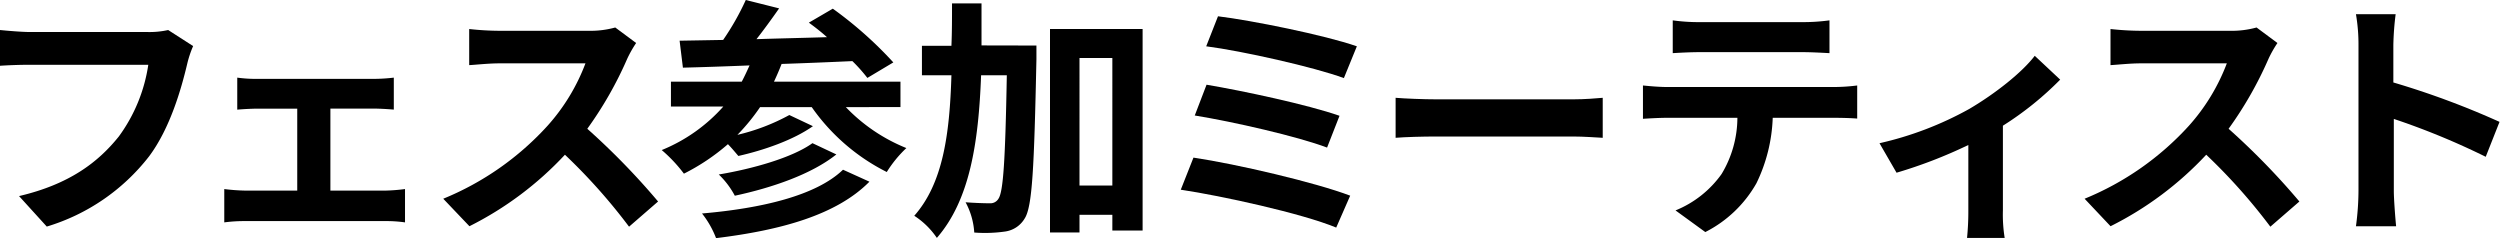
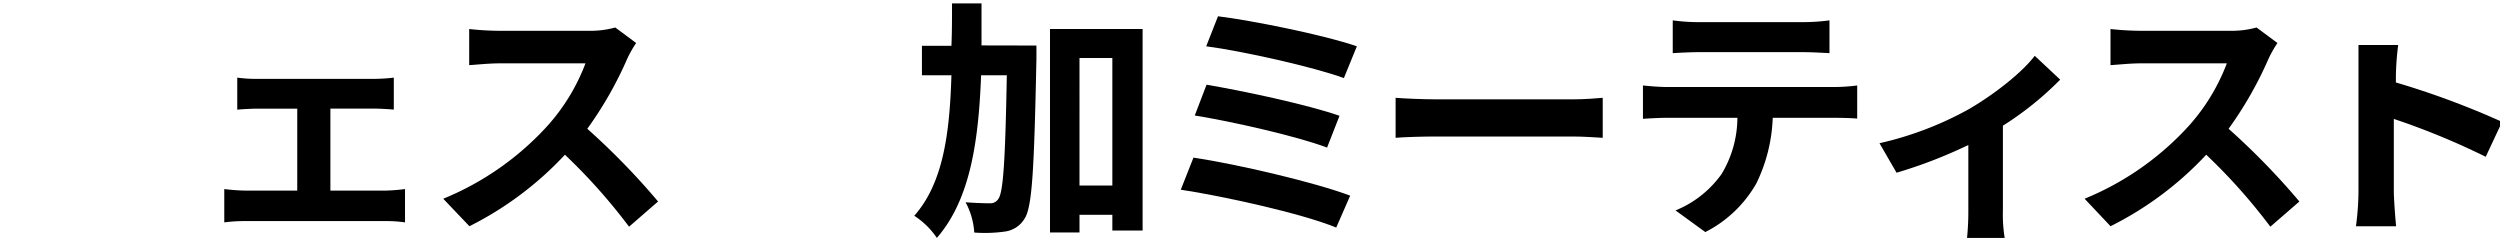
<svg xmlns="http://www.w3.org/2000/svg" width="423.81" height="40.38" viewBox="0 0 423.81 40.38">
  <g id="aa465f14-d6c1-4674-9e81-370fde2e1a3f" data-name="レイヤー 2">
    <g id="ba80cfe3-a53a-4e5e-a6b5-cb225f788fd0" data-name="デザイン">
-       <path d="M38.35,9.23a17.7,17.7,0,0,0-1,3c-1,4.22-2.89,10.91-6.47,15.7a34.56,34.56,0,0,1-17.34,11.9l-4.7-5.17c8.54-2,13.41-5.74,16.91-10.1a27.33,27.33,0,0,0,5-12.16H10.74c-1.94,0-4,.09-5.13.17V6.51c1.29.13,3.75.34,5.17.34H30.71a14.49,14.49,0,0,0,3.41-.34Z" transform="translate(-5.61 -1.42)" />
      <path d="M71,33.73a30.59,30.59,0,0,0,3.27-.26v5.65A22.26,22.26,0,0,0,71,38.9H47.17a25.86,25.86,0,0,0-3.54.22V33.47a33.16,33.16,0,0,0,3.54.26H56V19.84H49.24c-.91,0-2.46.08-3.41.17V14.58a23,23,0,0,0,3.41.21H69a29.31,29.31,0,0,0,3.37-.21V20c-1.08-.09-2.42-.17-3.37-.17H61.62V33.73Z" transform="translate(-5.61 -1.42)" />
      <path d="M113.45,8.71a19.83,19.83,0,0,0-1.51,2.67,63.71,63.71,0,0,1-6.77,11.87,121.31,121.31,0,0,1,12,12.33l-4.92,4.27a97.37,97.37,0,0,0-10.87-12.2A56.92,56.92,0,0,1,85.19,39.77l-4.44-4.66A48.87,48.87,0,0,0,98.44,22.73a33.44,33.44,0,0,0,6.42-10.57H90.24c-1.81,0-4.18.26-5.09.3V6.34a49,49,0,0,0,5.09.3h15.19a15.63,15.63,0,0,0,4.48-.56Z" transform="translate(-5.61 -1.42)" />
-       <path d="M149,19.58a29.36,29.36,0,0,0,10.26,6.94,20.32,20.32,0,0,0-3.32,4.06,34.27,34.27,0,0,1-12.72-11h-8.76a34.35,34.35,0,0,1-3.84,4.7,34.83,34.83,0,0,0,8.8-3.36l4,1.89c-3.37,2.38-8.41,4.1-12.64,5.05-.48-.56-1.12-1.34-1.77-2a35.68,35.68,0,0,1-7.46,5,24.92,24.92,0,0,0-3.76-4,28.13,28.13,0,0,0,10.44-7.38h-8.88V15.27h12c.47-.87.9-1.82,1.33-2.76-4.22.17-8.06.3-11.3.38l-.56-4.57,7.38-.13a44.07,44.07,0,0,0,3.84-6.77l5.65,1.42c-1.21,1.73-2.55,3.58-3.84,5.22,3.84-.13,7.89-.21,11.95-.34-1-.91-2.07-1.73-3.07-2.46l4.06-2.37A66.26,66.26,0,0,1,157.05,12l-4.4,2.63a27,27,0,0,0-2.54-2.85c-4,.18-8.07.35-12,.48-.39,1-.82,2-1.29,3h21.44v4.31ZM153,32.22c-5.61,5.69-15.14,8.24-26,9.57a15.75,15.75,0,0,0-2.38-4.18c10-.86,19.33-3,23.9-7.42Zm-5.61-4.62c-4.22,3.37-10.91,5.65-17.21,7A14.15,14.15,0,0,0,127.46,31c5.7-.95,12.47-2.85,15.88-5.31Z" transform="translate(-5.61 -1.42)" />
      <path d="M181.31,9.14s0,1.68,0,2.33c-.39,18.38-.69,25-2,27a4.58,4.58,0,0,1-3.32,2.2,24,24,0,0,1-5.22.17,12.38,12.38,0,0,0-1.47-5.13c1.73.13,3.28.17,4.1.17a1.58,1.58,0,0,0,1.47-.77c.82-1.17,1.16-6.52,1.42-20.93h-4.36c-.43,11.52-1.94,21.18-7.5,27.57A13.43,13.43,0,0,0,160.6,38c4.84-5.48,6-13.72,6.3-23.82h-5v-5h5C167,6.85,167,4.48,167,2h5c0,2.42,0,4.79,0,7.12Zm18-2.8V40.5h-5.13V37.83h-5.57v3h-5V6.34Zm-5.13,26.53V11.25h-5.57V32.87Z" transform="translate(-5.61 -1.42)" />
      <path d="M234.5,34.59,232.13,40c-5.82-2.41-19.45-5.39-26.35-6.42l2.15-5.44C215.31,29.24,228.6,32.35,234.5,34.59Zm-1.81-13.54-2.11,5.39c-5-1.9-16-4.4-22.43-5.44l2-5.22C216.3,16.82,227.26,19.15,232.69,21.05Zm2.94-11.78-2.2,5.39c-5-1.85-17.26-4.61-23.34-5.39l2-5.09C217.77,4.87,230.19,7.37,235.63,9.27Z" transform="translate(-5.61 -1.42)" />
      <path d="M242.2,18c1.55.13,4.7.26,6.94.26h23.17c2,0,3.92-.17,5-.26v6.78c-1-.05-3.23-.22-5-.22H249.14c-2.46,0-5.35.09-6.94.22Z" transform="translate(-5.61 -1.42)" />
      <path d="M316.53,16.17a31.62,31.62,0,0,0,3.92-.26v5.61c-1.07-.09-2.71-.13-3.92-.13h-10.4a27.47,27.47,0,0,1-2.76,11.09,20.72,20.72,0,0,1-8.67,8.28l-5.05-3.67a17.77,17.77,0,0,0,7.81-6.17,18.58,18.58,0,0,0,2.68-9.53H288.27c-1.25,0-2.93.09-4.14.17V15.91c1.3.13,2.81.26,4.14.26ZM293.8,10.26c-1.51,0-3.33.09-4.62.17V4.87a31.51,31.51,0,0,0,4.57.3h17.34a33.05,33.05,0,0,0,4.66-.3v5.56c-1.51-.08-3.15-.17-4.66-.17Z" transform="translate(-5.61 -1.42)" />
      <path d="M354.86,14.92a54.15,54.15,0,0,1-9.71,7.81V37.09a24.76,24.76,0,0,0,.3,4.66h-6.38a44.75,44.75,0,0,0,.22-4.66V26a80.7,80.7,0,0,1-12.17,4.7l-2.89-5a57.24,57.24,0,0,0,15.23-5.82c4.4-2.59,8.93-6.17,11.09-9Z" transform="translate(-5.61 -1.42)" />
      <path d="M391.69,8.71a19.83,19.83,0,0,0-1.51,2.67,63.71,63.71,0,0,1-6.77,11.87,121.31,121.31,0,0,1,12,12.33l-4.92,4.27a97.37,97.37,0,0,0-10.87-12.2,56.92,56.92,0,0,1-16.22,12.12L359,35.11a48.87,48.87,0,0,0,17.69-12.38,33.63,33.63,0,0,0,6.42-10.57H368.48c-1.81,0-4.18.26-5.09.3V6.34a49,49,0,0,0,5.09.3h15.18a15.65,15.65,0,0,0,4.49-.56Z" transform="translate(-5.61 -1.42)" />
-       <path d="M427,28a124,124,0,0,0-15.58-6.42v12.2c0,1.26.22,4.28.39,6H405a45.93,45.93,0,0,0,.43-6V9.05A30.31,30.31,0,0,0,405,3.83h6.73a47.56,47.56,0,0,0-.39,5.22V15.4a140.27,140.27,0,0,1,18,6.68Z" transform="translate(-5.61 -1.42)" />
+       <path d="M427,28a124,124,0,0,0-15.58-6.42v12.2c0,1.26.22,4.28.39,6H405a45.93,45.93,0,0,0,.43-6V9.05h6.73a47.56,47.56,0,0,0-.39,5.22V15.4a140.27,140.27,0,0,1,18,6.68Z" transform="translate(-5.61 -1.42)" />
    </g>
  </g>
</svg>